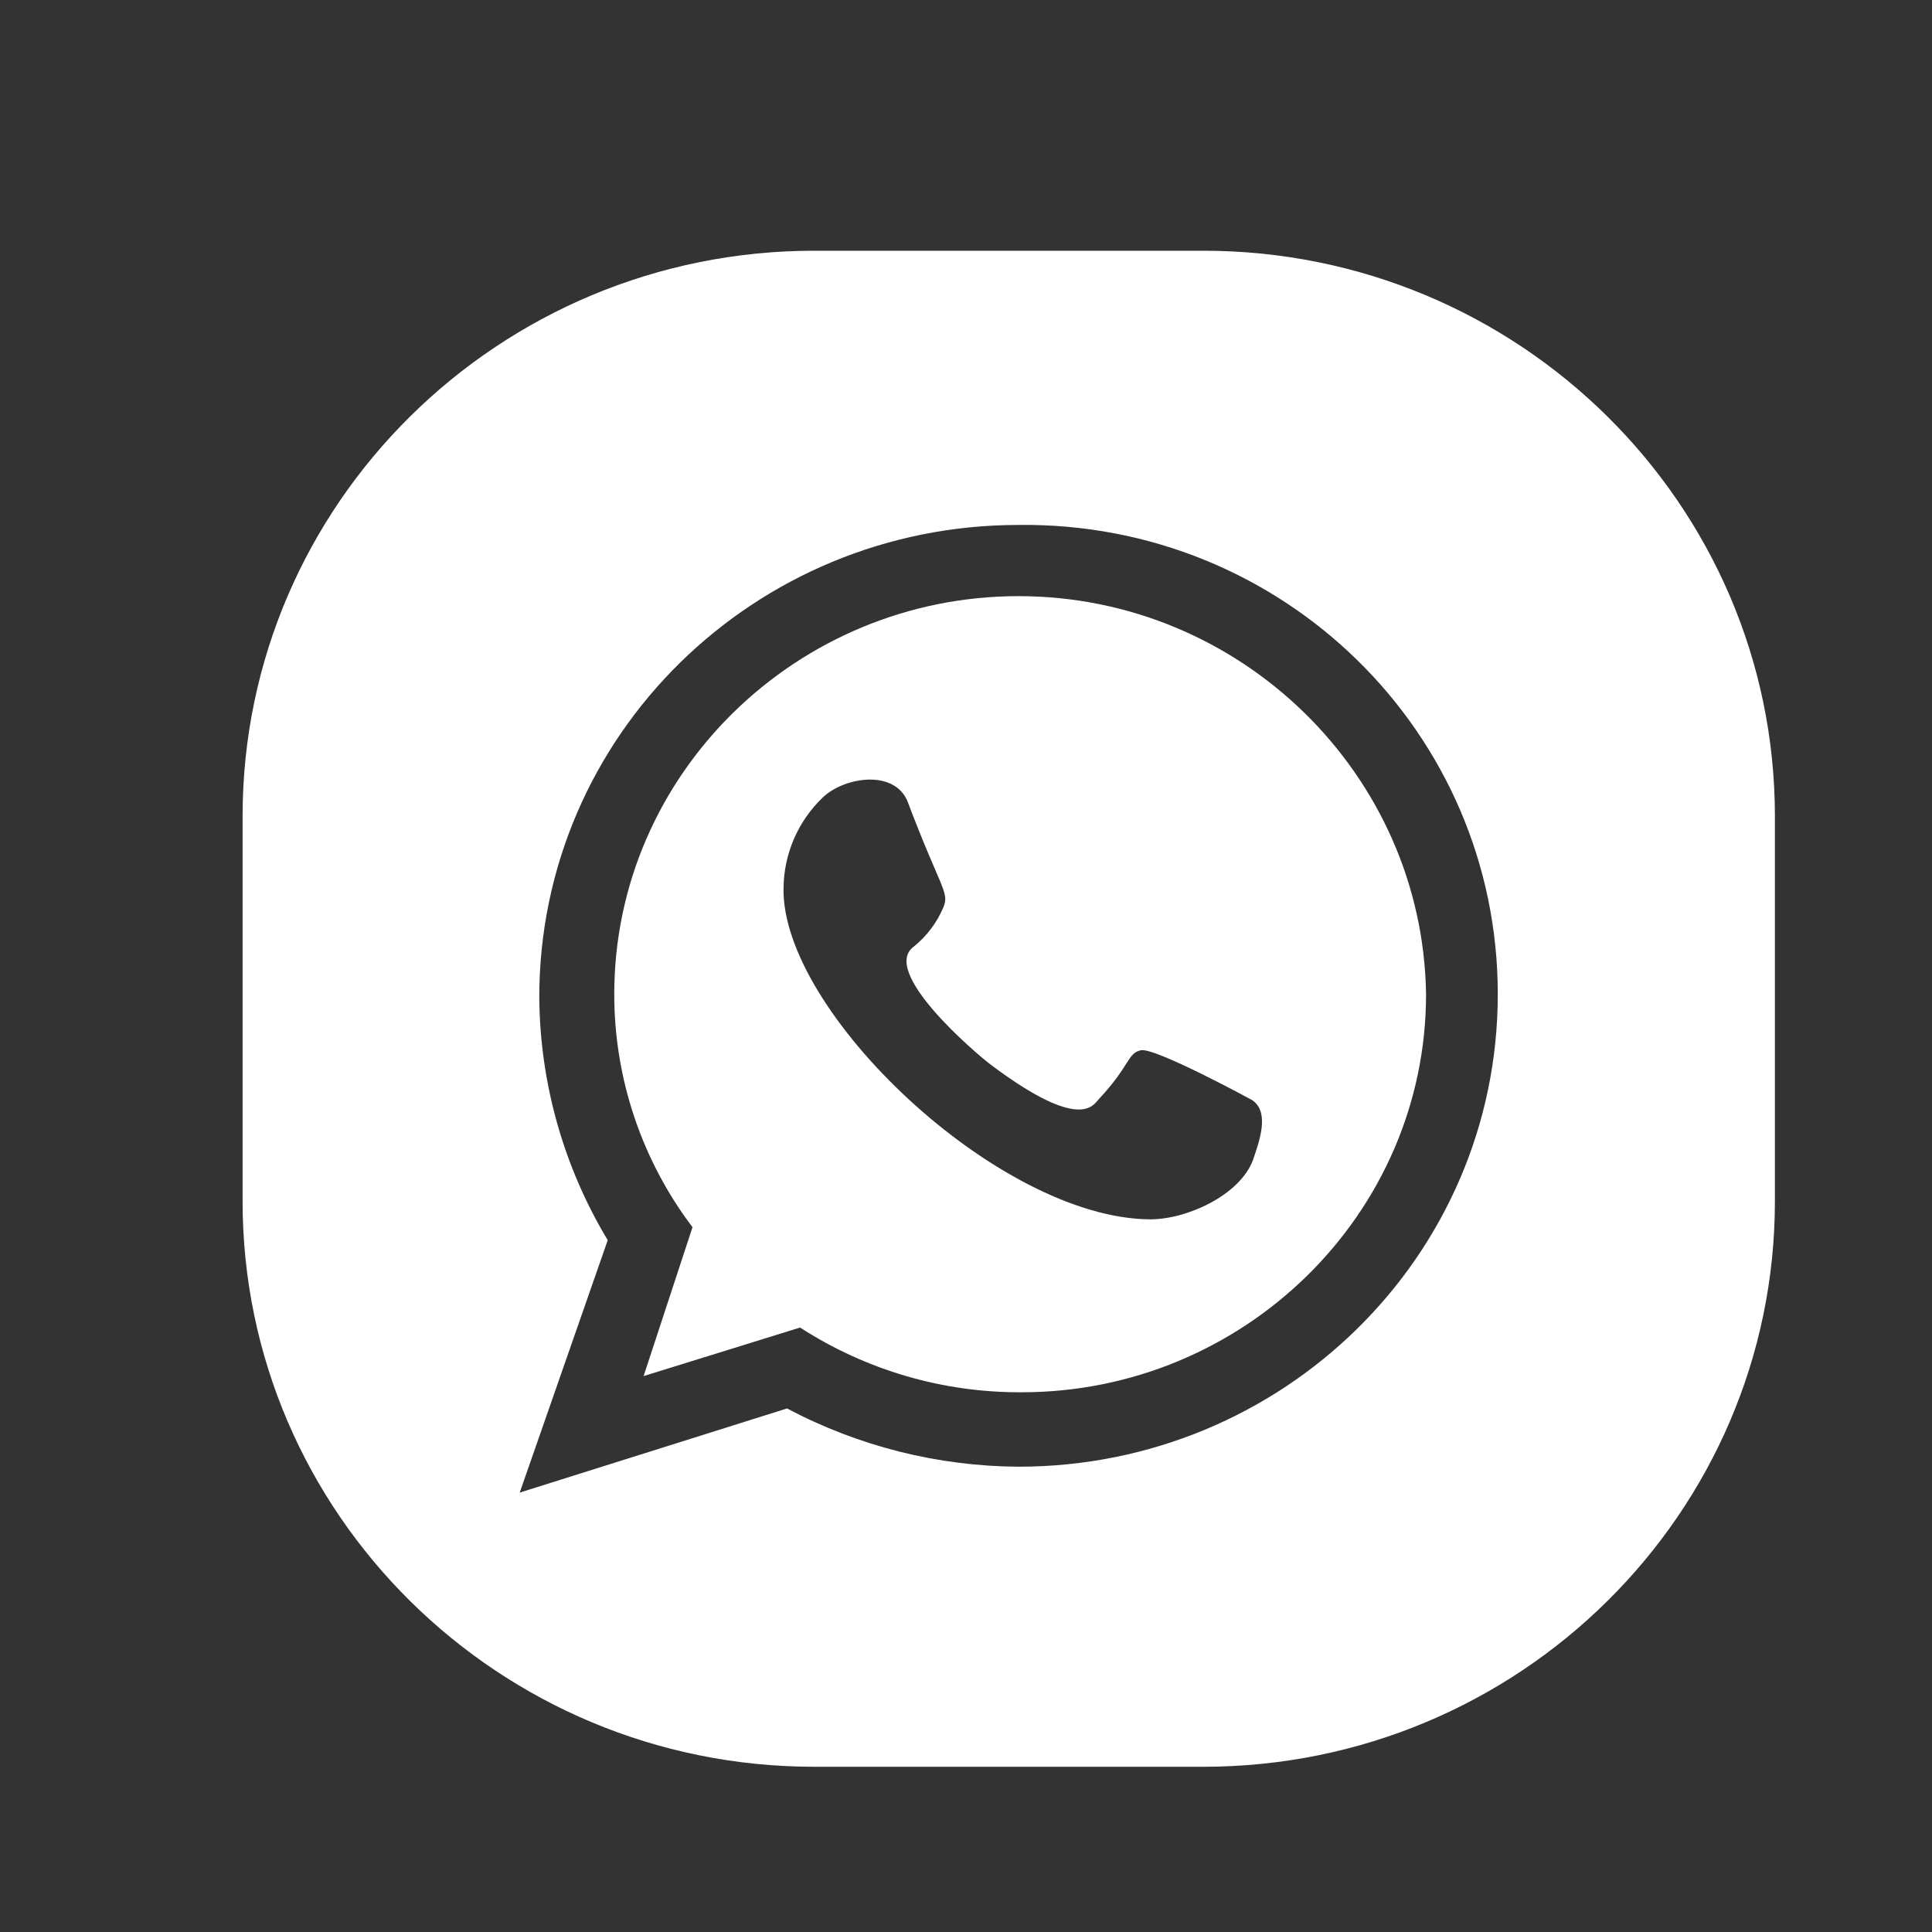
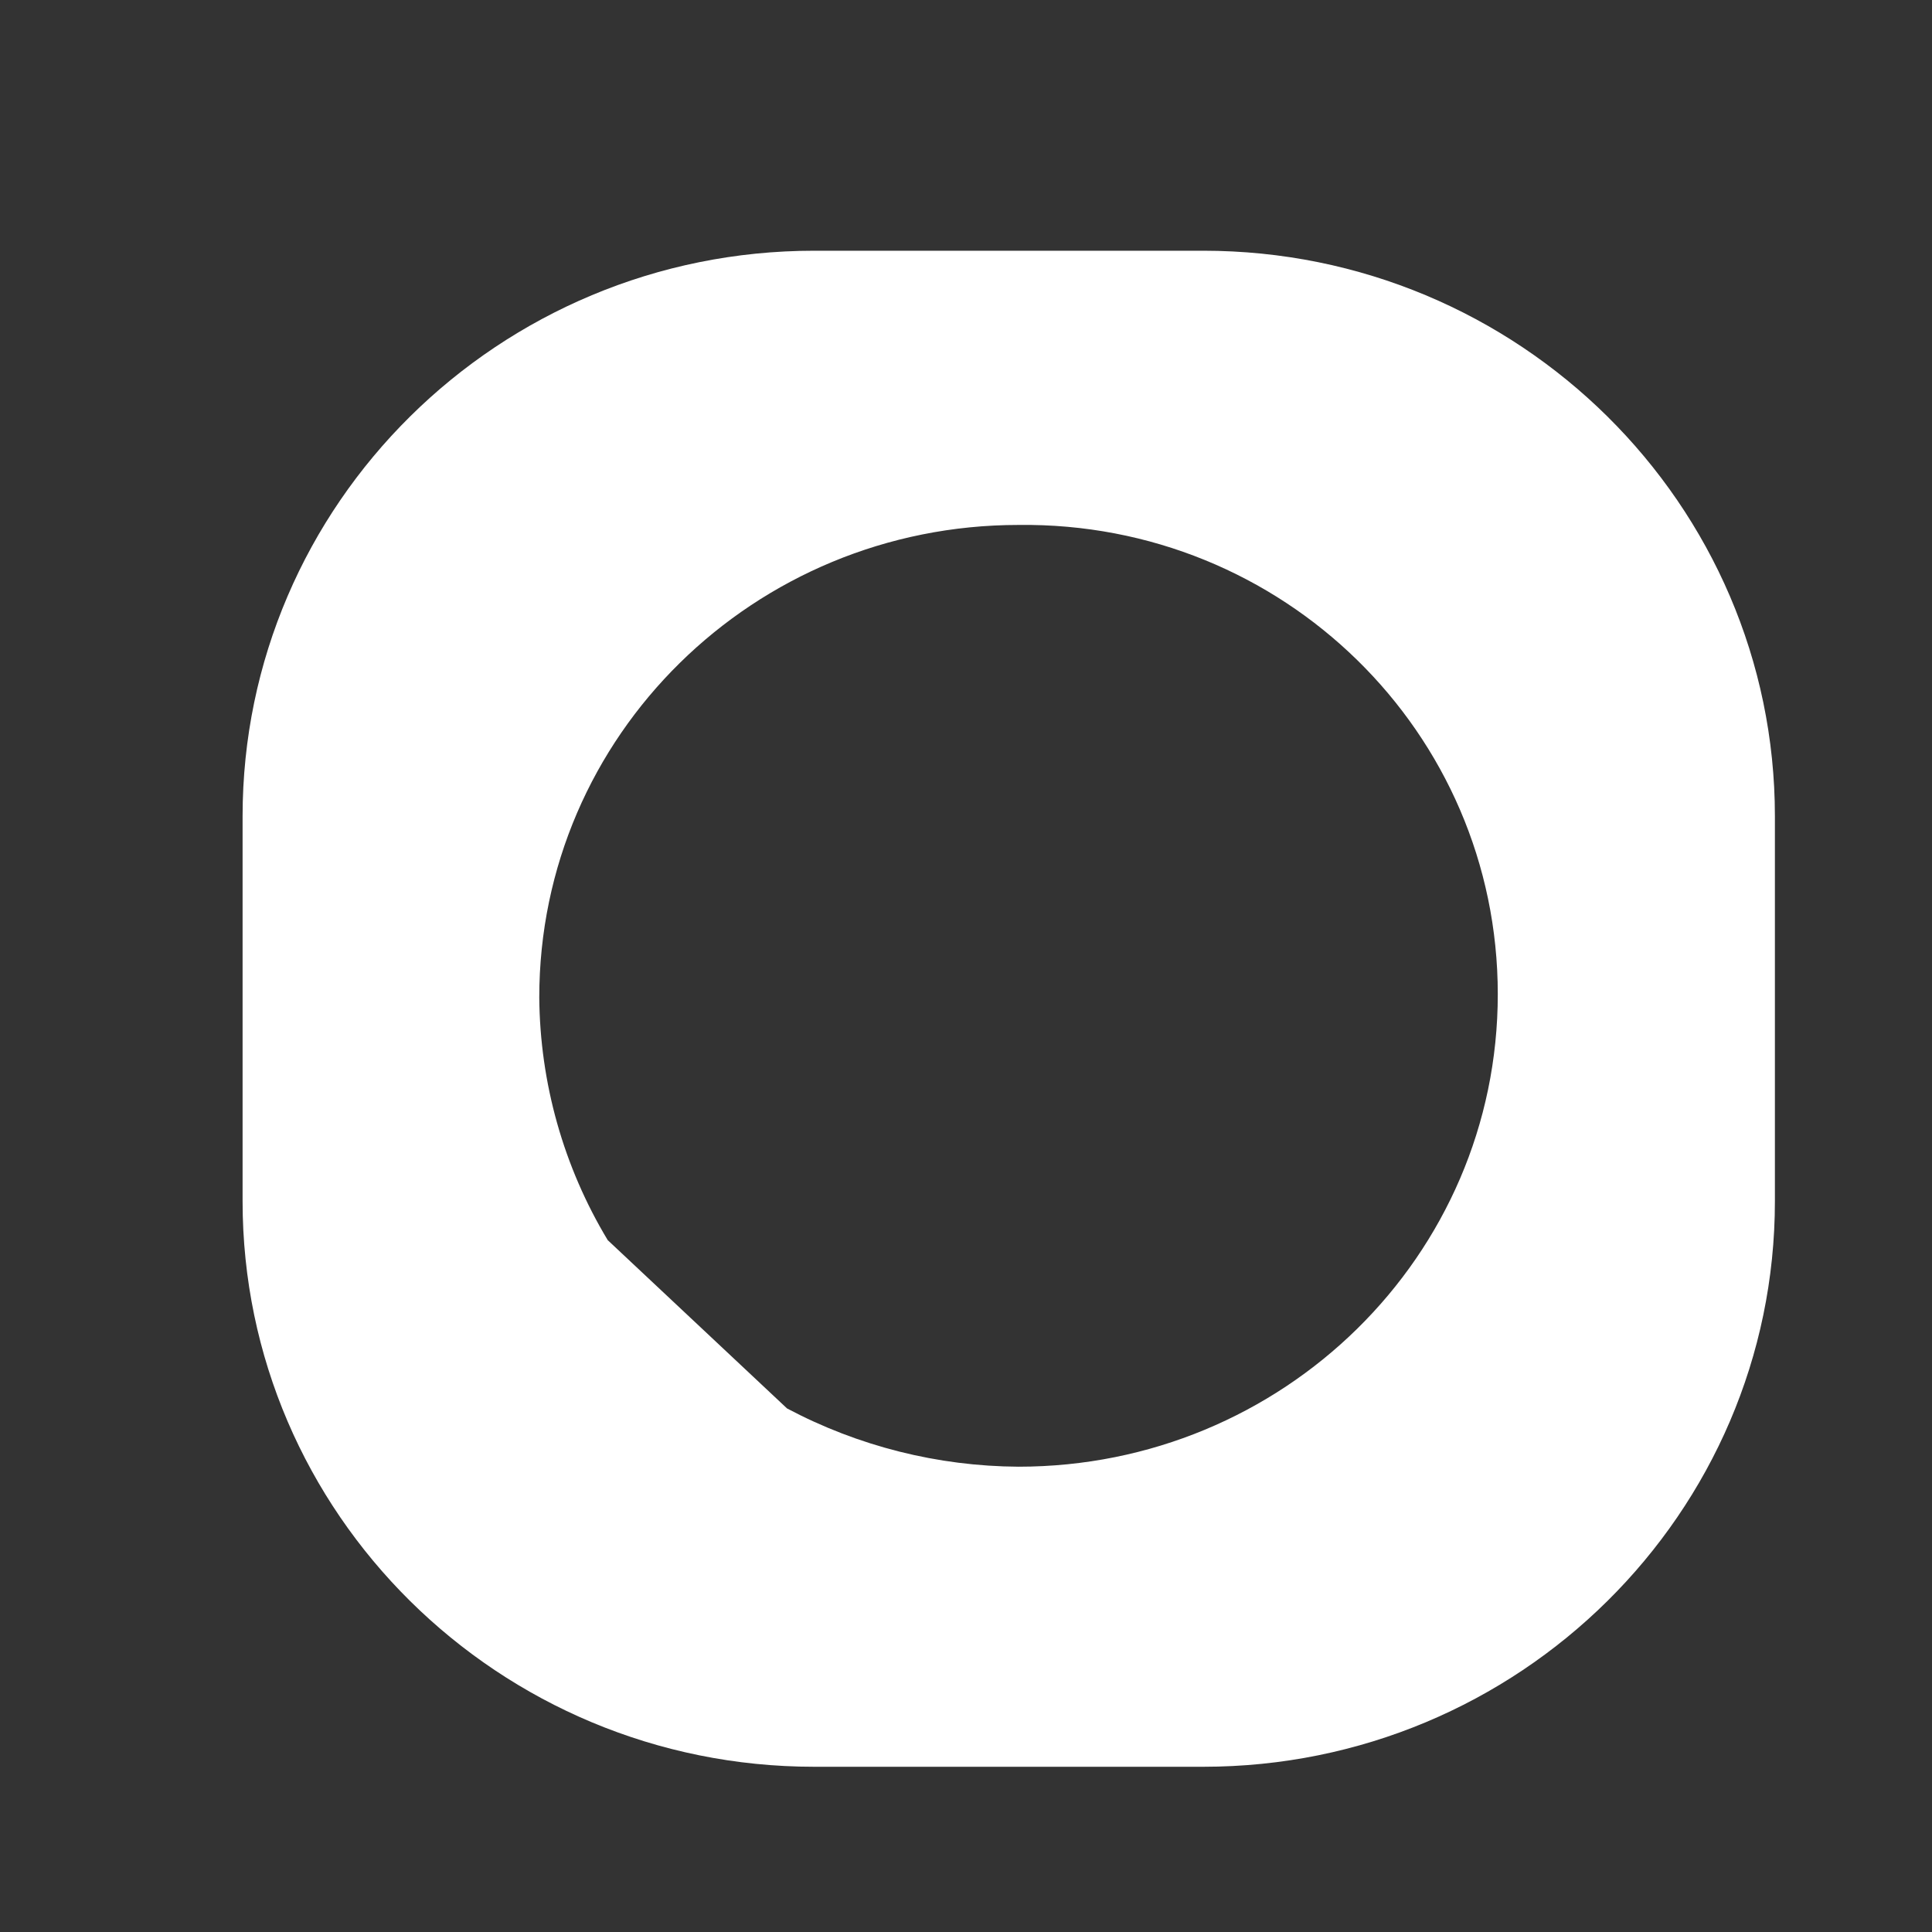
<svg xmlns="http://www.w3.org/2000/svg" width="512" height="512" viewBox="0 0 512 512" fill="none">
  <rect x="0" y="0" width="512" height="512" fill="#333333" stroke="none" />
-   <path d="M269.921 157.983C211.169 157.983 162.784 205.153 162.784 263.474C162.78 285.767 170.062 307.451 183.521 325.224L170.56 364.676L212.032 351.812C229.528 363.126 249.947 369.088 270.784 368.965C329.536 368.965 377.92 321.794 377.92 263.474C377.056 205.153 328.673 157.983 269.921 157.983ZM332.041 307.45C328.523 316.762 314.446 323.214 304.674 323.134C264.52 322.803 206.977 268.016 207.646 235.321C207.693 230.843 208.632 226.42 210.409 222.309C212.186 218.199 214.765 214.484 217.995 211.383C223.59 205.964 236.801 203.784 240.457 212.25C249.414 235.957 251.721 236.432 249.96 240.554C248.248 244.567 245.578 248.101 242.185 250.845C233.052 257.463 258.731 279.274 262.532 282.13C286.275 299.97 289.695 292.887 291.132 291.354C299.612 282.31 298.743 279.079 302.366 278.328C306.123 277.551 331.617 291.412 331.717 291.475C336.737 294.644 333.591 302.834 332.041 307.45Z" fill="white" />
-   <path d="M318.881 66.445H215.775C132.18 66.445 64.288 133.615 64.288 216.323V318.334C64.288 401.041 132.18 468.212 215.775 468.212H318.881C402.477 468.212 470.368 401.042 470.368 318.334V216.323C470.368 133.615 402.477 66.445 318.881 66.445ZM269.921 388.691C248.526 388.57 227.479 383.273 208.576 373.253L137.728 395.552L161.056 328.655C149.354 309.227 143.088 287.011 142.912 264.332C142.912 194.862 199.936 139.115 269.921 139.115C339.904 138.257 396.928 194.004 396.928 263.474C396.928 332.944 339.904 388.691 269.921 388.691Z" fill="white" />
+   <path d="M318.881 66.445H215.775C132.18 66.445 64.288 133.615 64.288 216.323V318.334C64.288 401.041 132.18 468.212 215.775 468.212H318.881C402.477 468.212 470.368 401.042 470.368 318.334V216.323C470.368 133.615 402.477 66.445 318.881 66.445ZM269.921 388.691C248.526 388.57 227.479 383.273 208.576 373.253L161.056 328.655C149.354 309.227 143.088 287.011 142.912 264.332C142.912 194.862 199.936 139.115 269.921 139.115C339.904 138.257 396.928 194.004 396.928 263.474C396.928 332.944 339.904 388.691 269.921 388.691Z" fill="white" />
</svg>